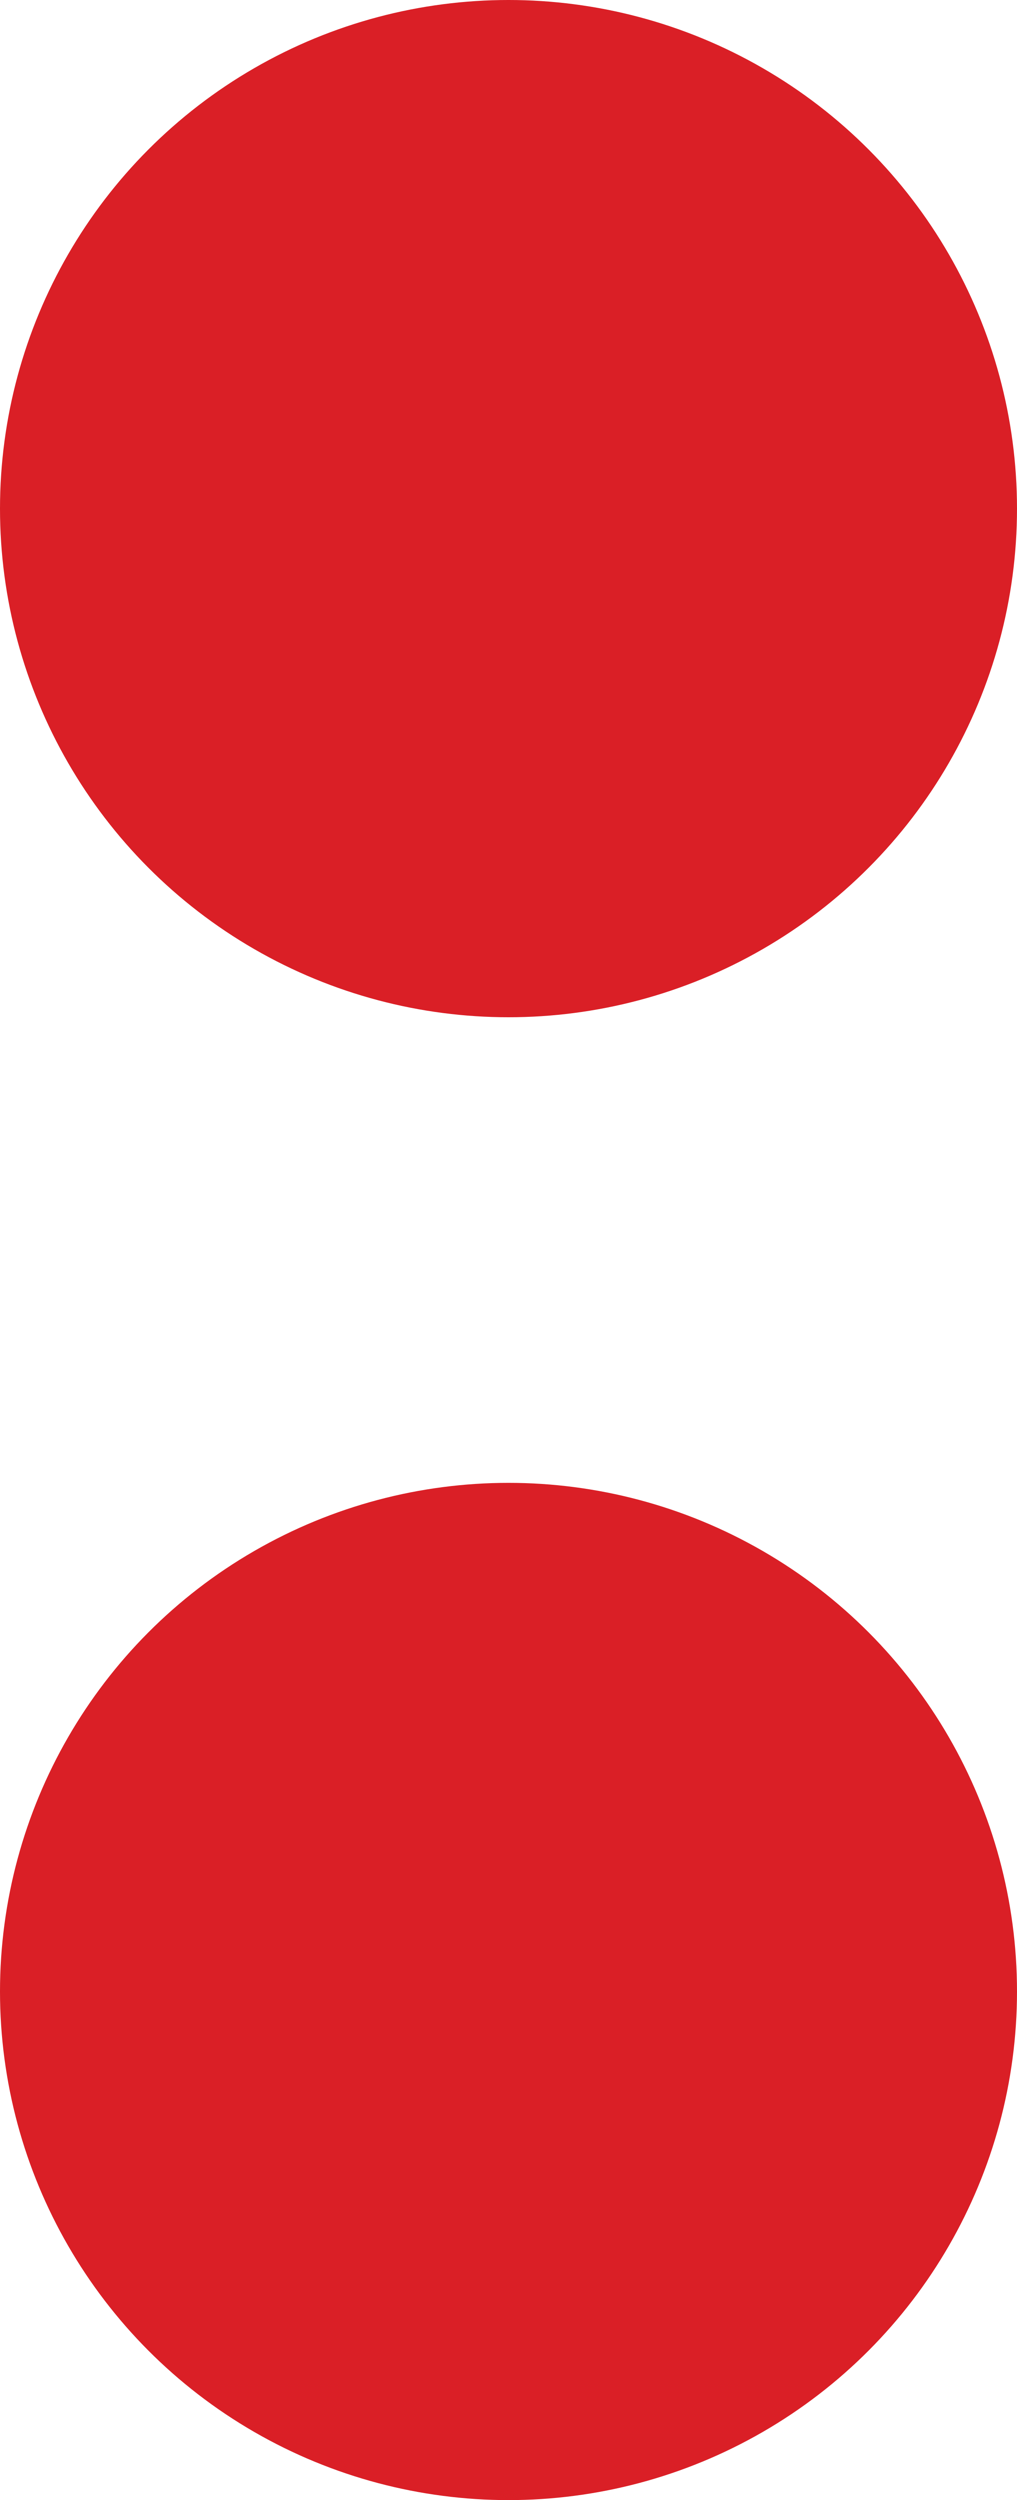
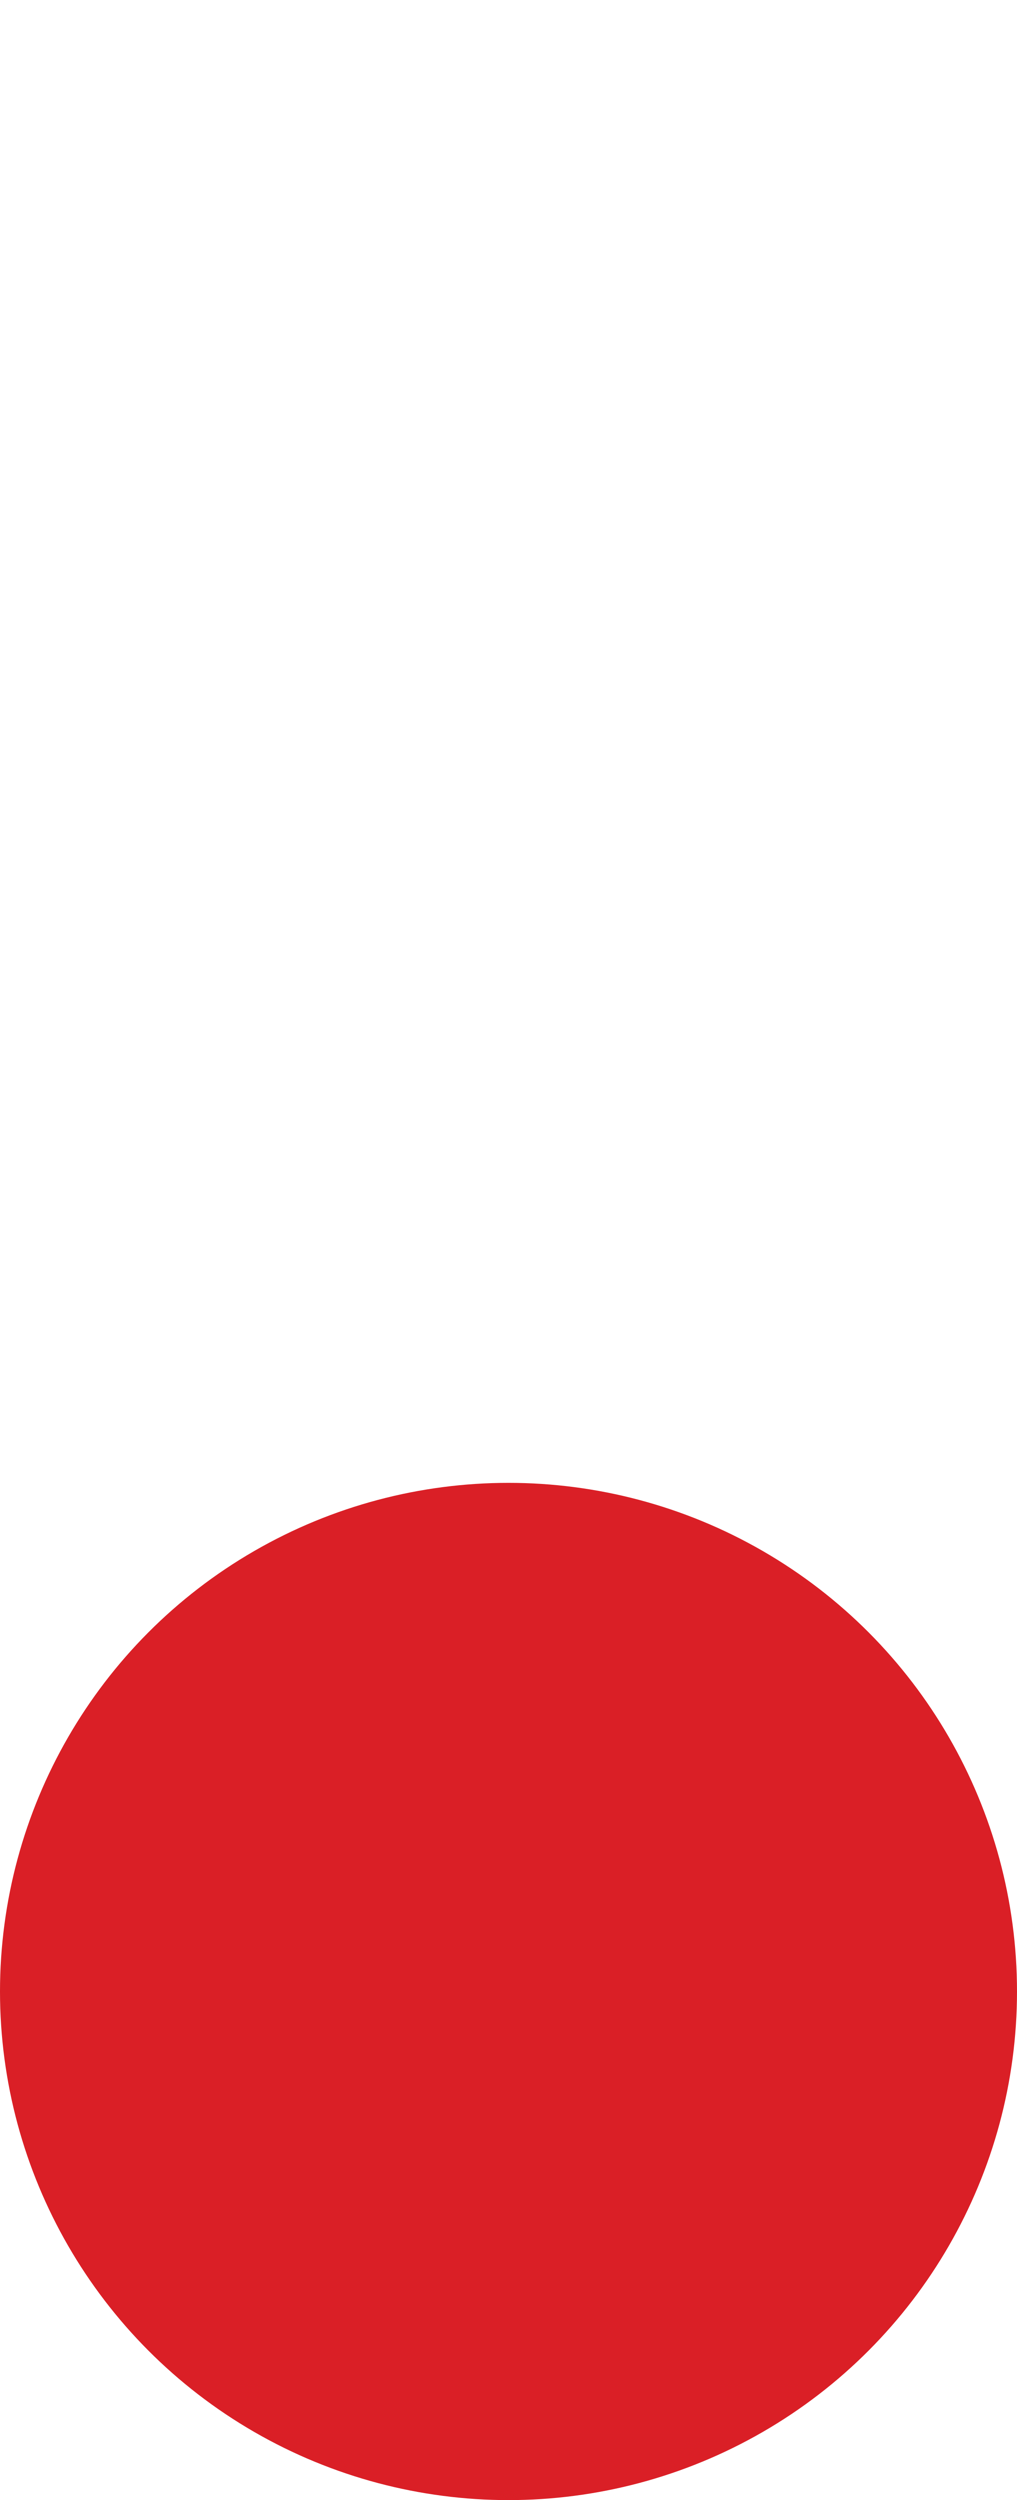
<svg xmlns="http://www.w3.org/2000/svg" id="Layer_2" data-name="Layer 2" viewBox="0 0 6.62 16.27">
  <defs>
    <style>
      .cls-1 {
        fill: #da1f26;
        stroke-width: 0px;
      }
    </style>
  </defs>
  <g id="Layer_1-2" data-name="Layer 1">
    <g>
-       <circle class="cls-1" cx="3.31" cy="3.31" r="3.31" />
      <circle class="cls-1" cx="3.31" cy="12.96" r="3.31" />
    </g>
  </g>
</svg>